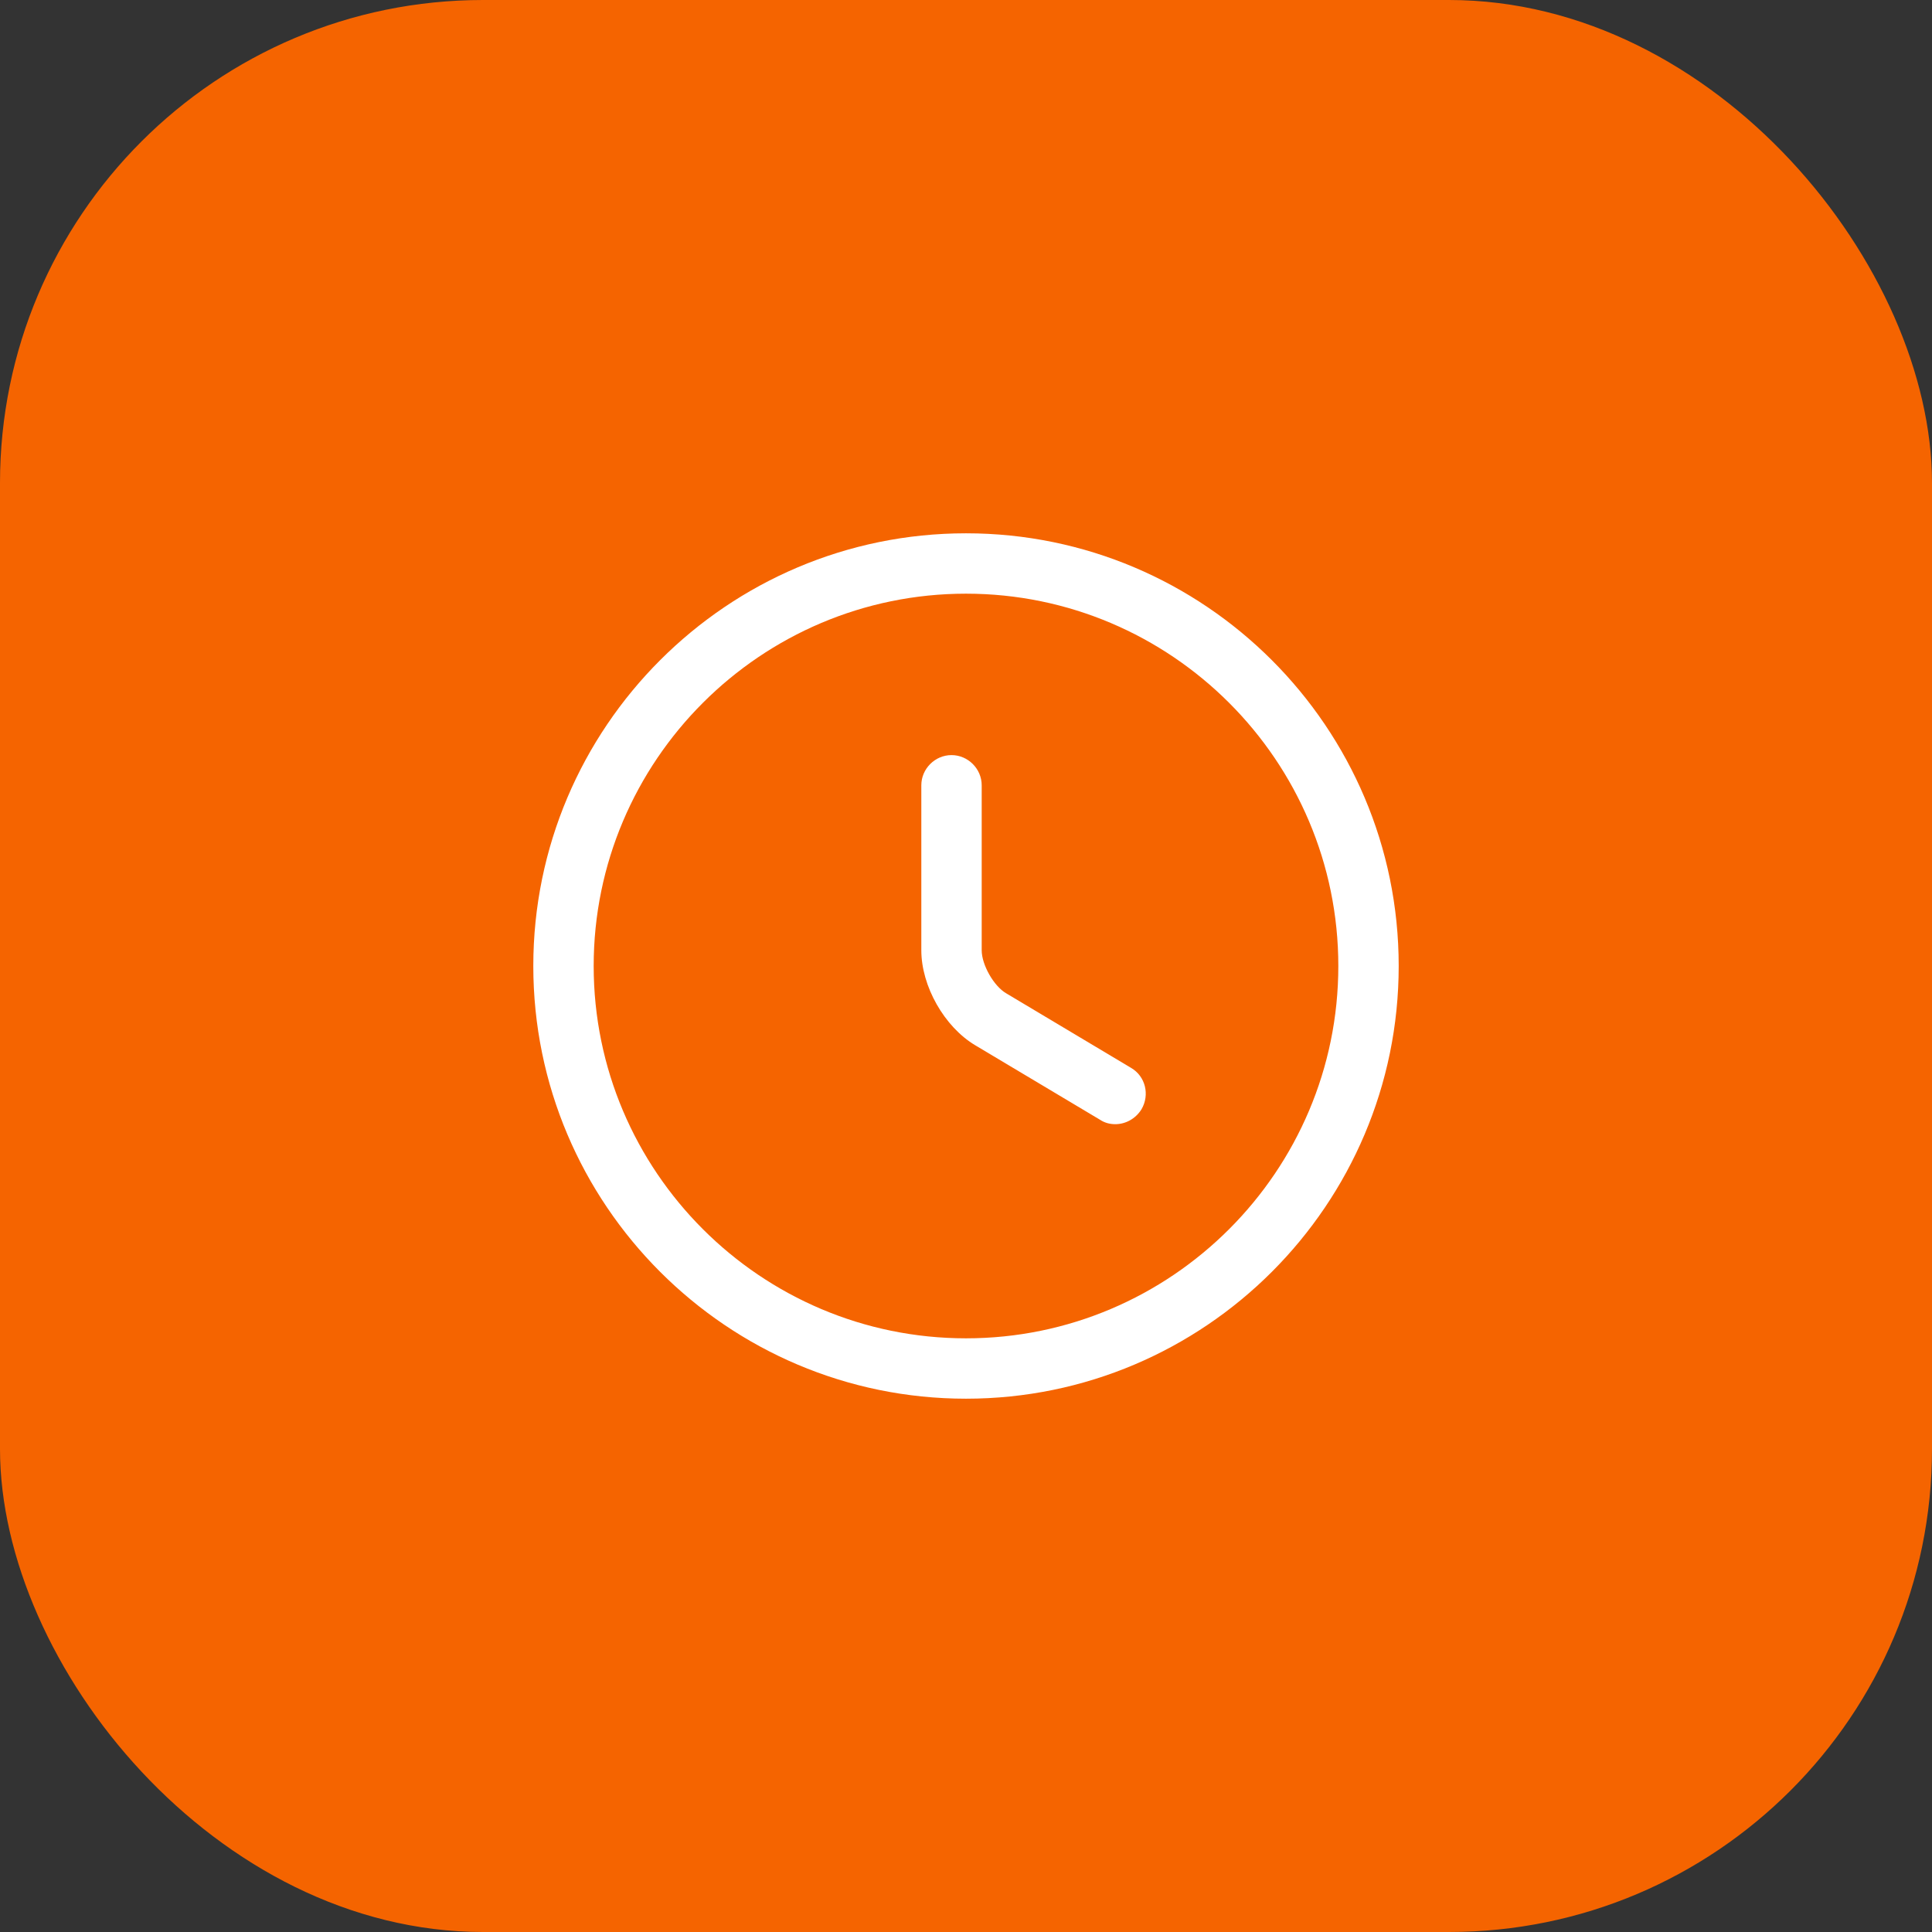
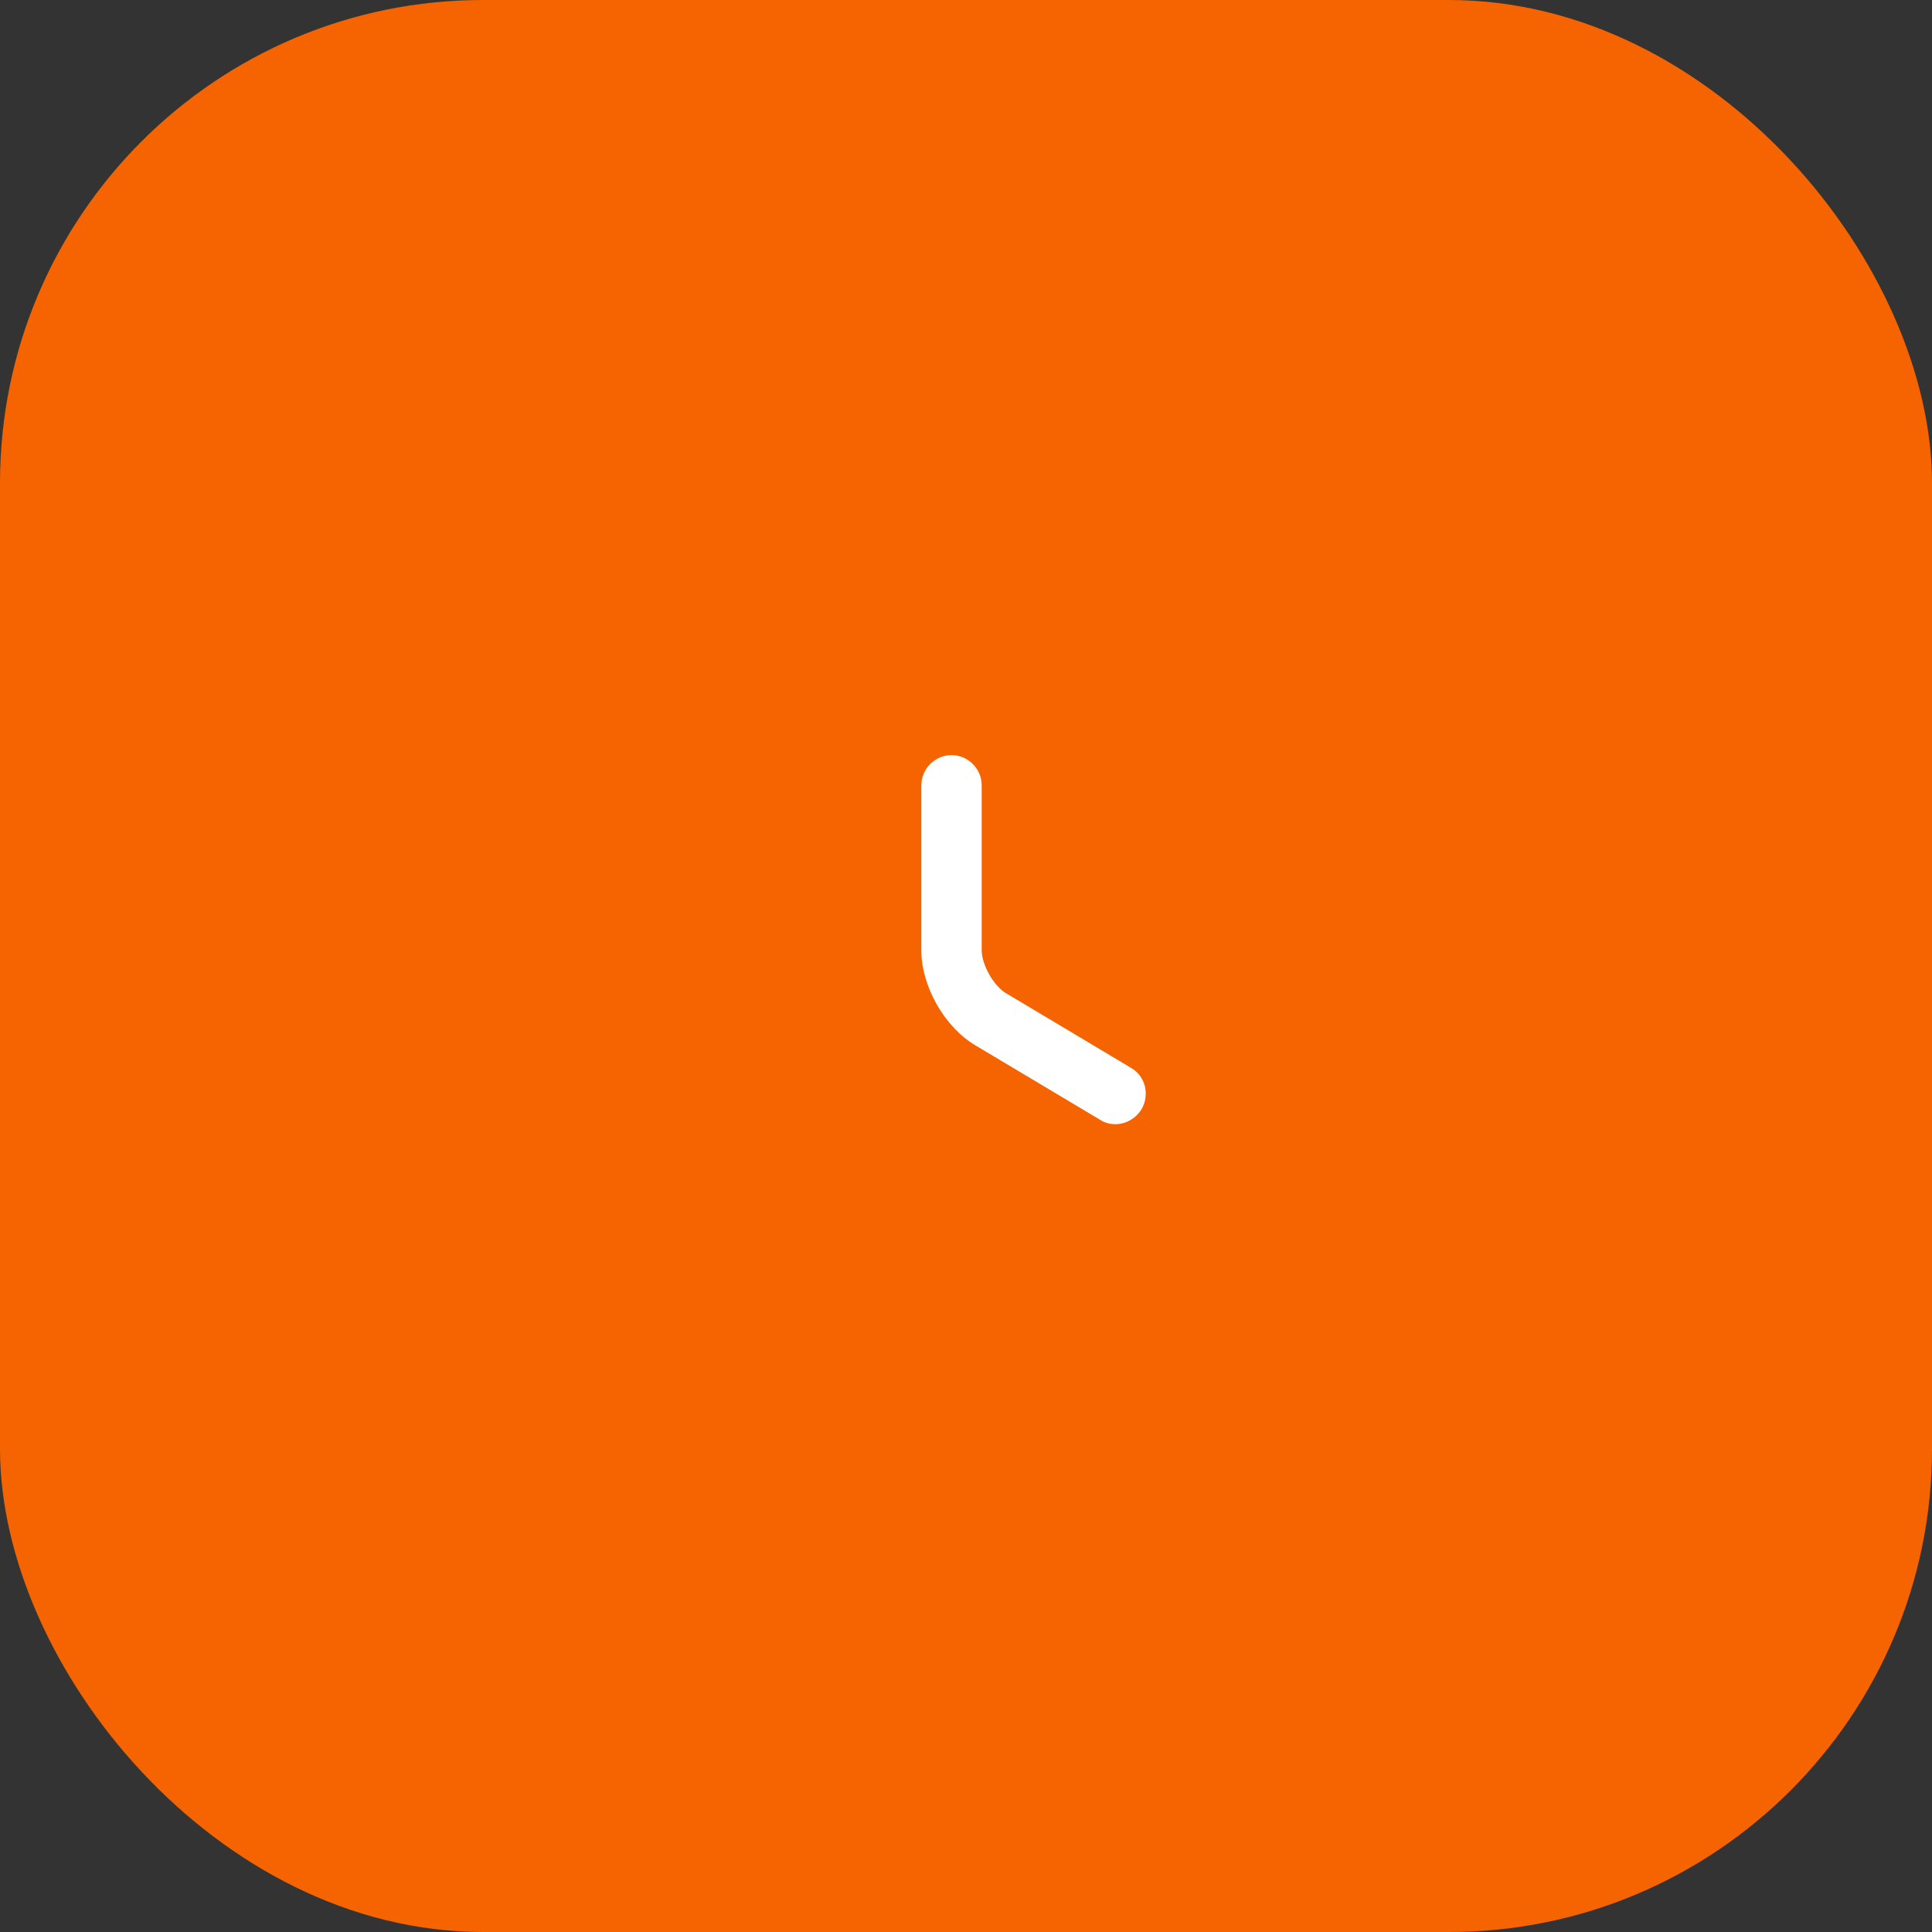
<svg xmlns="http://www.w3.org/2000/svg" width="56" height="56" viewBox="0 0 56 56" fill="none">
  <rect x="0" y="0" width="56" height="56" fill="#333333" stroke="none" />
  <rect width="56" height="56" rx="14" fill="#F56400" />
-   <path d="M28 40.542C21.082 40.542 15.458 34.918 15.458 28C15.458 21.082 21.082 15.458 28 15.458C34.918 15.458 40.542 21.082 40.542 28C40.542 34.918 34.918 40.542 28 40.542ZM28 17.208C22.05 17.208 17.208 22.05 17.208 28C17.208 33.95 22.05 38.792 28 38.792C33.95 38.792 38.792 33.95 38.792 28C38.792 22.05 33.95 17.208 28 17.208Z" fill="white" />
  <path d="M32.328 32.585C32.177 32.585 32.025 32.55 31.885 32.457L28.268 30.298C27.37 29.762 26.705 28.583 26.705 27.545V22.762C26.705 22.283 27.102 21.887 27.58 21.887C28.058 21.887 28.455 22.283 28.455 22.762V27.545C28.455 27.965 28.805 28.583 29.167 28.793L32.783 30.952C33.203 31.197 33.332 31.733 33.087 32.153C32.912 32.433 32.62 32.585 32.328 32.585Z" fill="white" />
</svg>